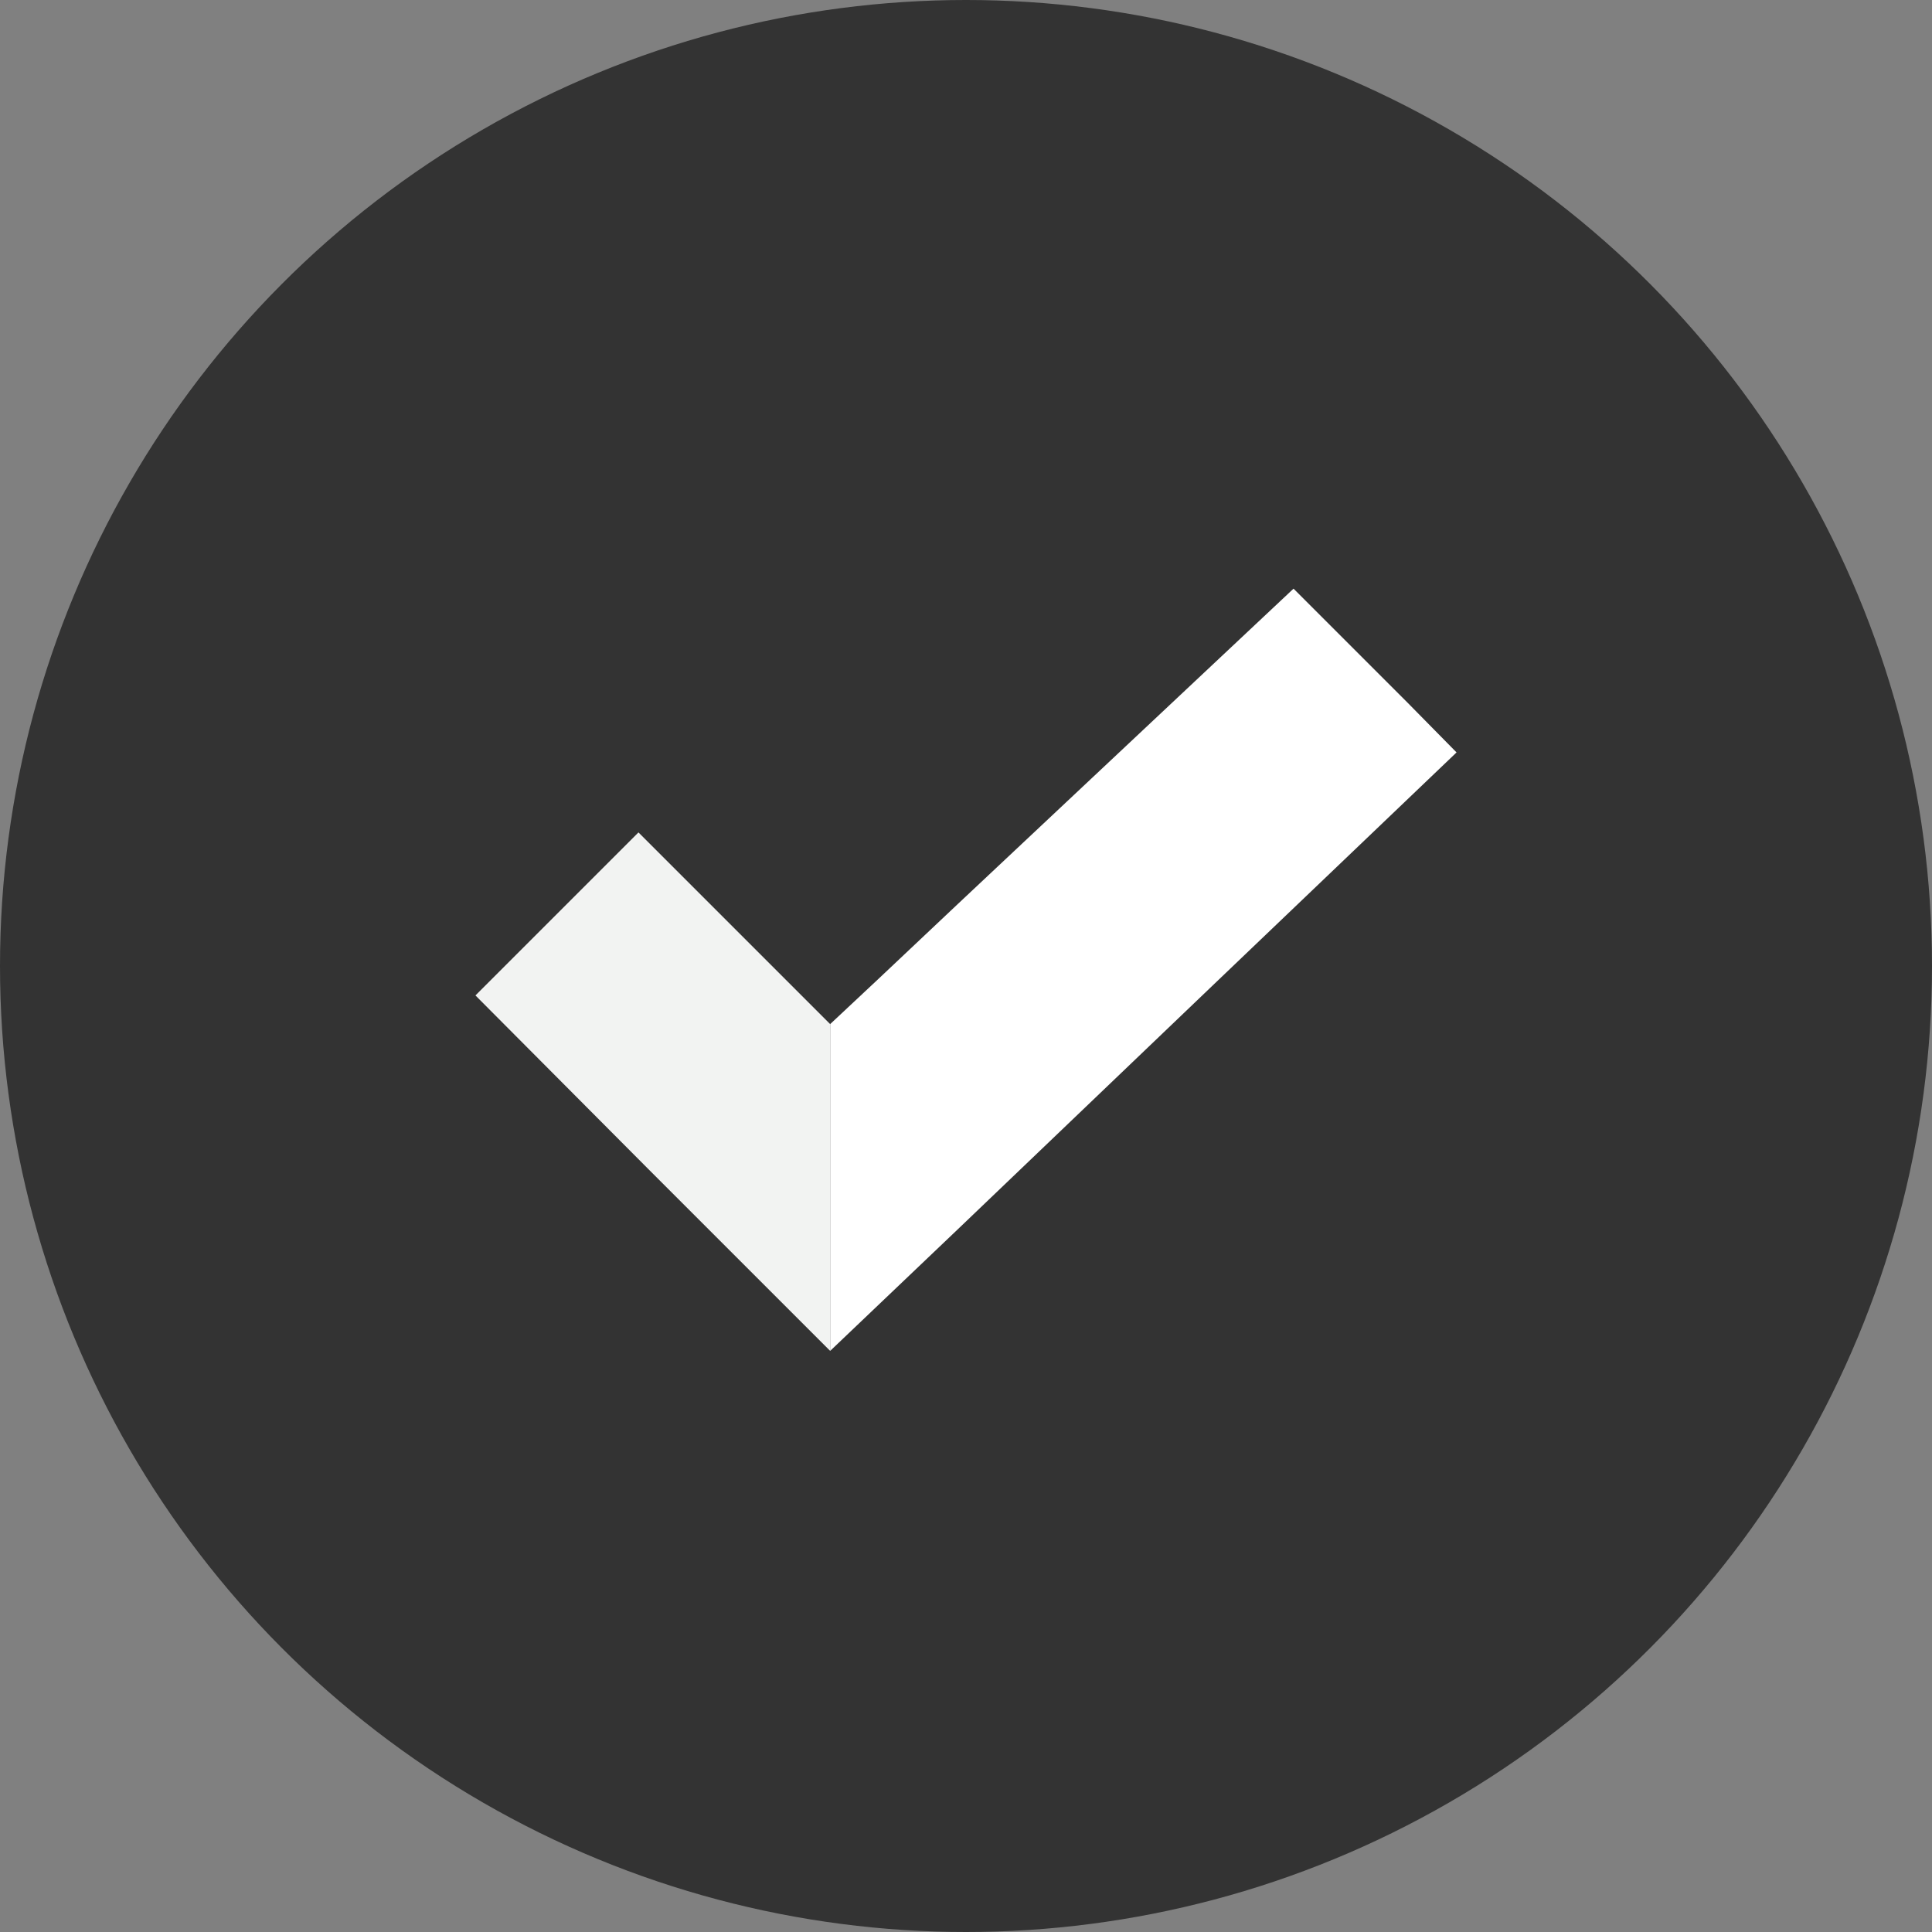
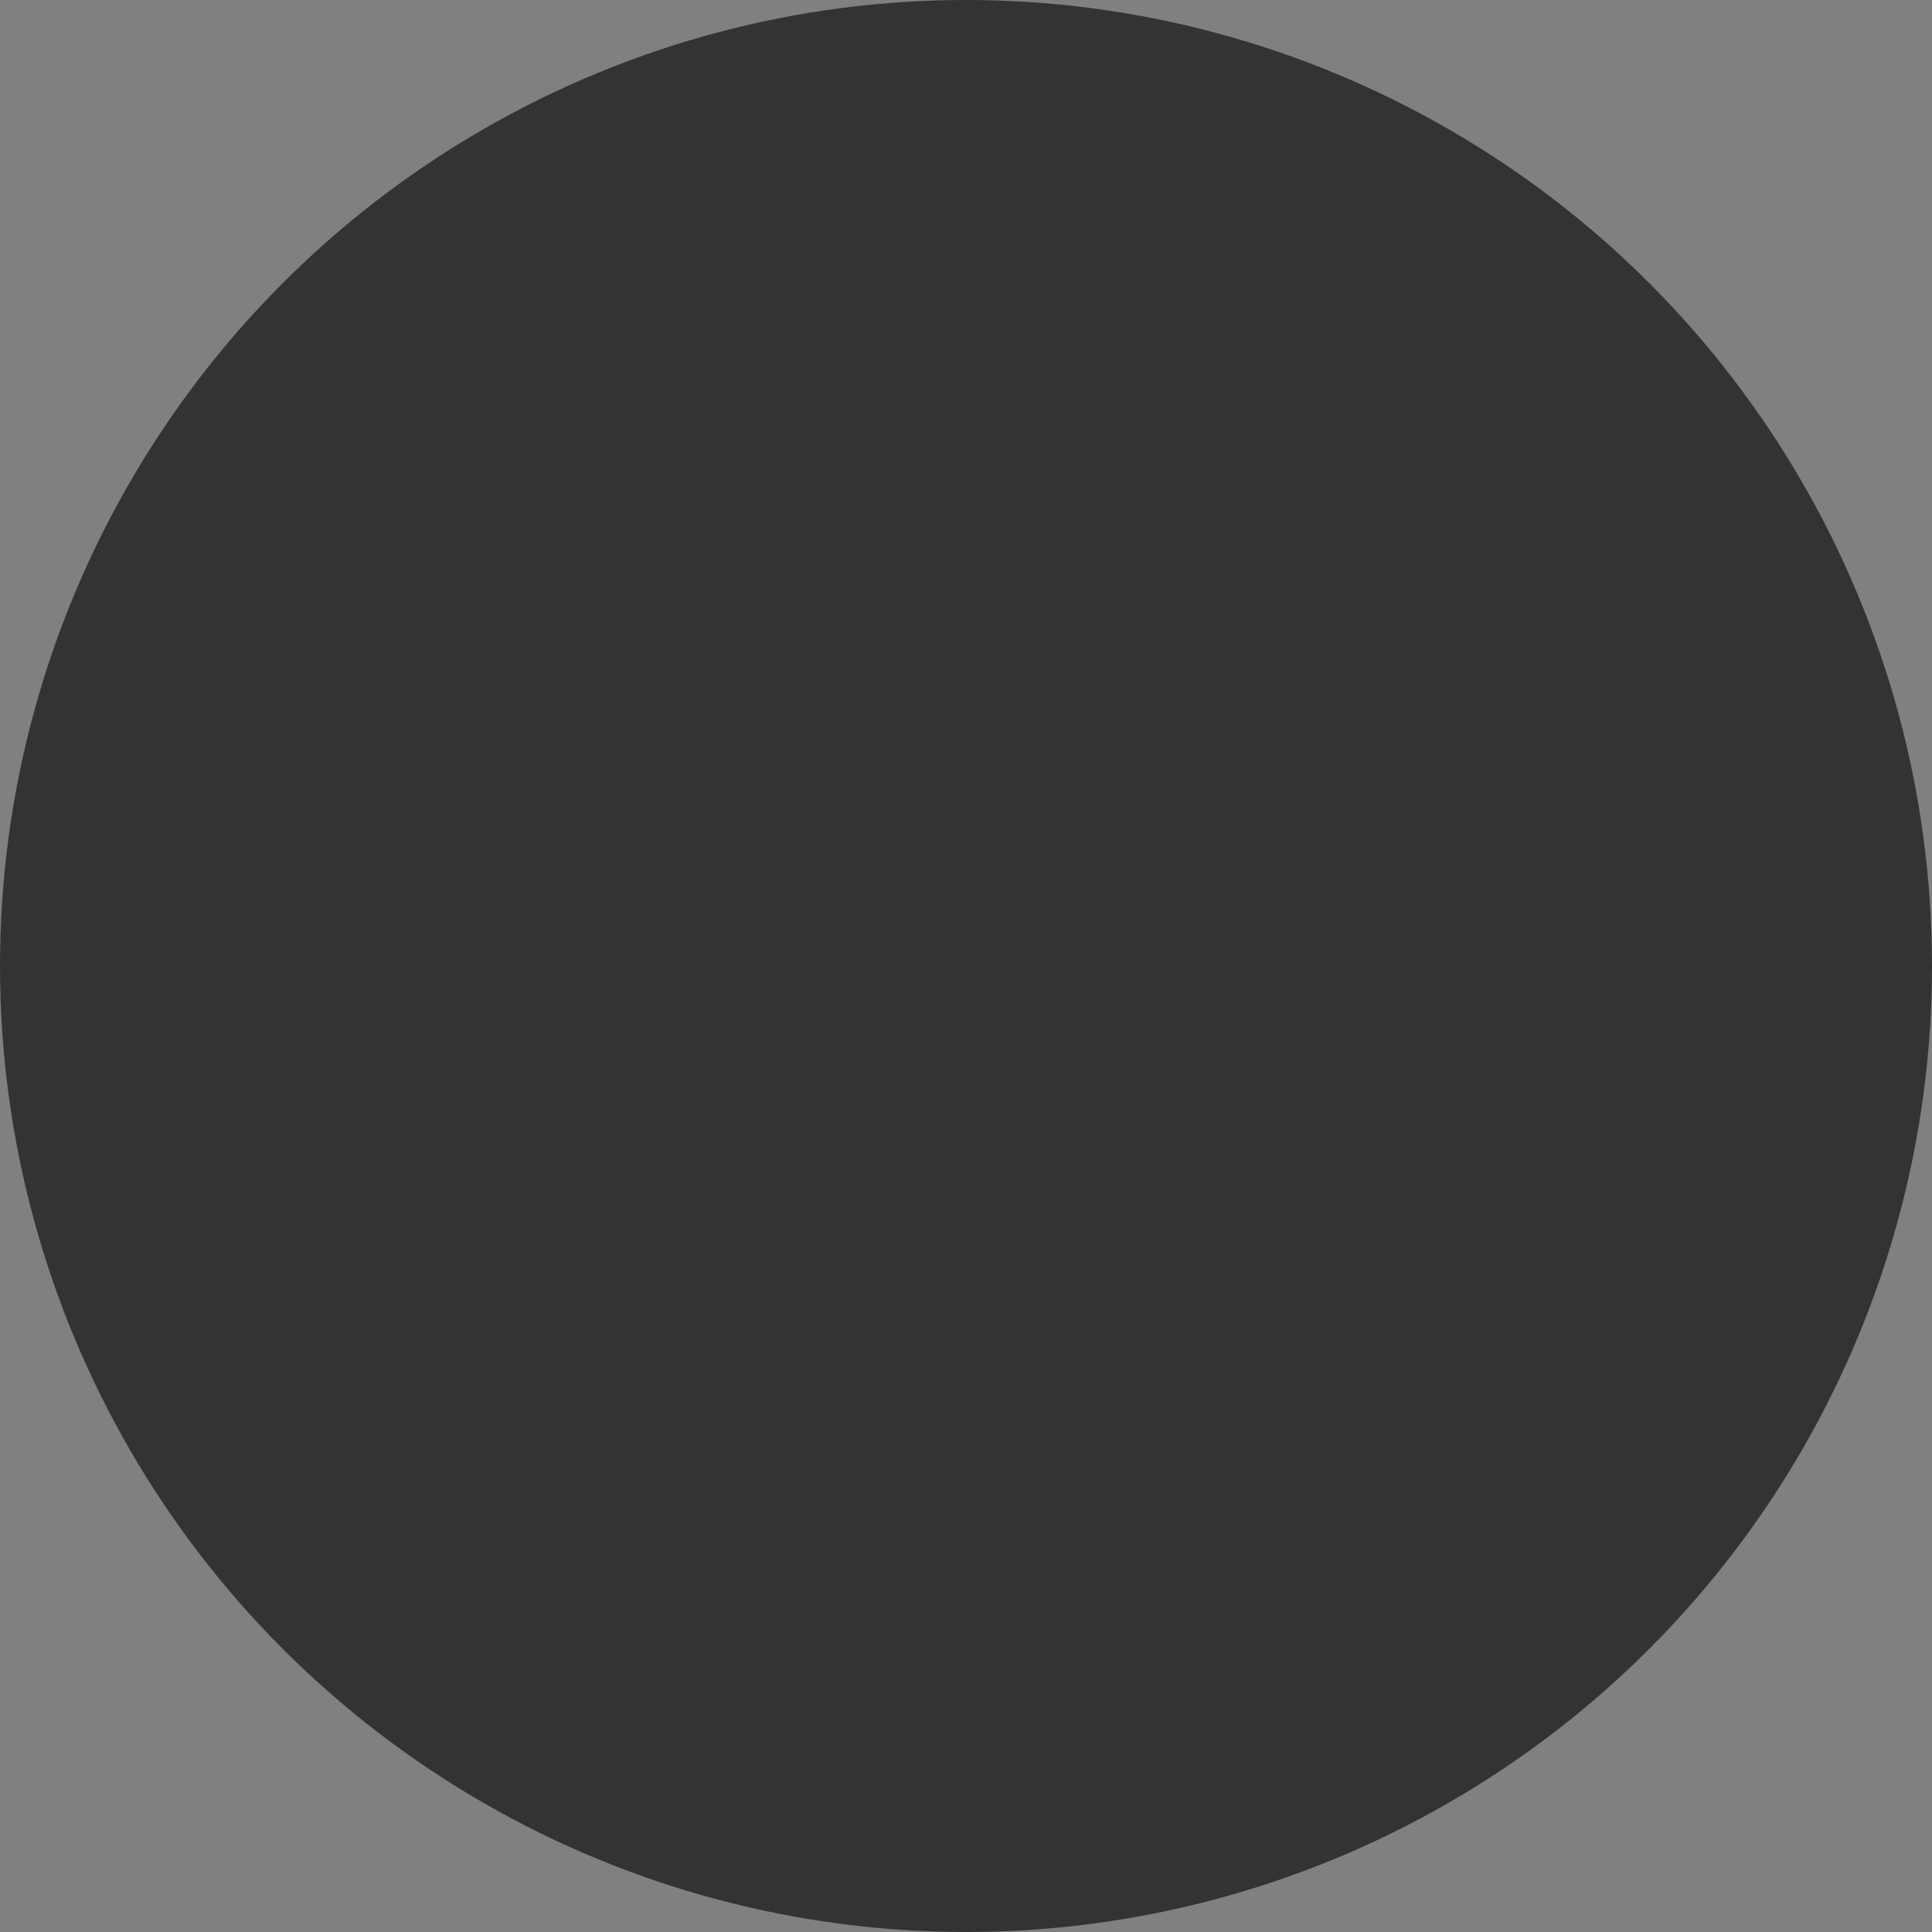
<svg xmlns="http://www.w3.org/2000/svg" version="1.1" id="Layer_1" x="0px" y="0px" viewBox="0 0 256 256" style="enable-background:new 0 0 256 256;" xml:space="preserve">
  <rect x="0" y="0" width="256" height="256" fill="#808080" stroke="none" />
  <style type="text/css">
	.st0{fill-rule:evenodd;clip-rule:evenodd;fill:#333333;}
	.st1{fill-rule:evenodd;clip-rule:evenodd;fill:#FFFFFF;}
	.st2{fill-rule:evenodd;clip-rule:evenodd;fill:#F2F3F2;}
</style>
  <desc>Created with Sketch.</desc>
  <g id="Icons_x2F_Illustrative_x2F_misc_x2F_check-mark-256x256">
    <g id="Icons_x2F_Illustrative_x2F_Oval">
      <circle id="Oval" class="st0" cx="128" cy="128" r="128" />
    </g>
    <g id="Group-3" transform="translate(63, 78)">
-       <polygon id="Fill-1" class="st1" points="108.4,0 63.9,41.8 53.3,51.8 47,57.7 47,101 63.9,84.9 98.5,51.8 130,21.7 130,21.7     123.5,15.1 118.4,10   " />
-       <polygon id="Fill-2" class="st2" points="2.1,51.8 0,53.9 22.9,76.9 28.1,82.1 47,101 47,101 47,57.7 47,57.7 41.1,51.8     21.6,32.3   " />
-     </g>
+       </g>
  </g>
</svg>